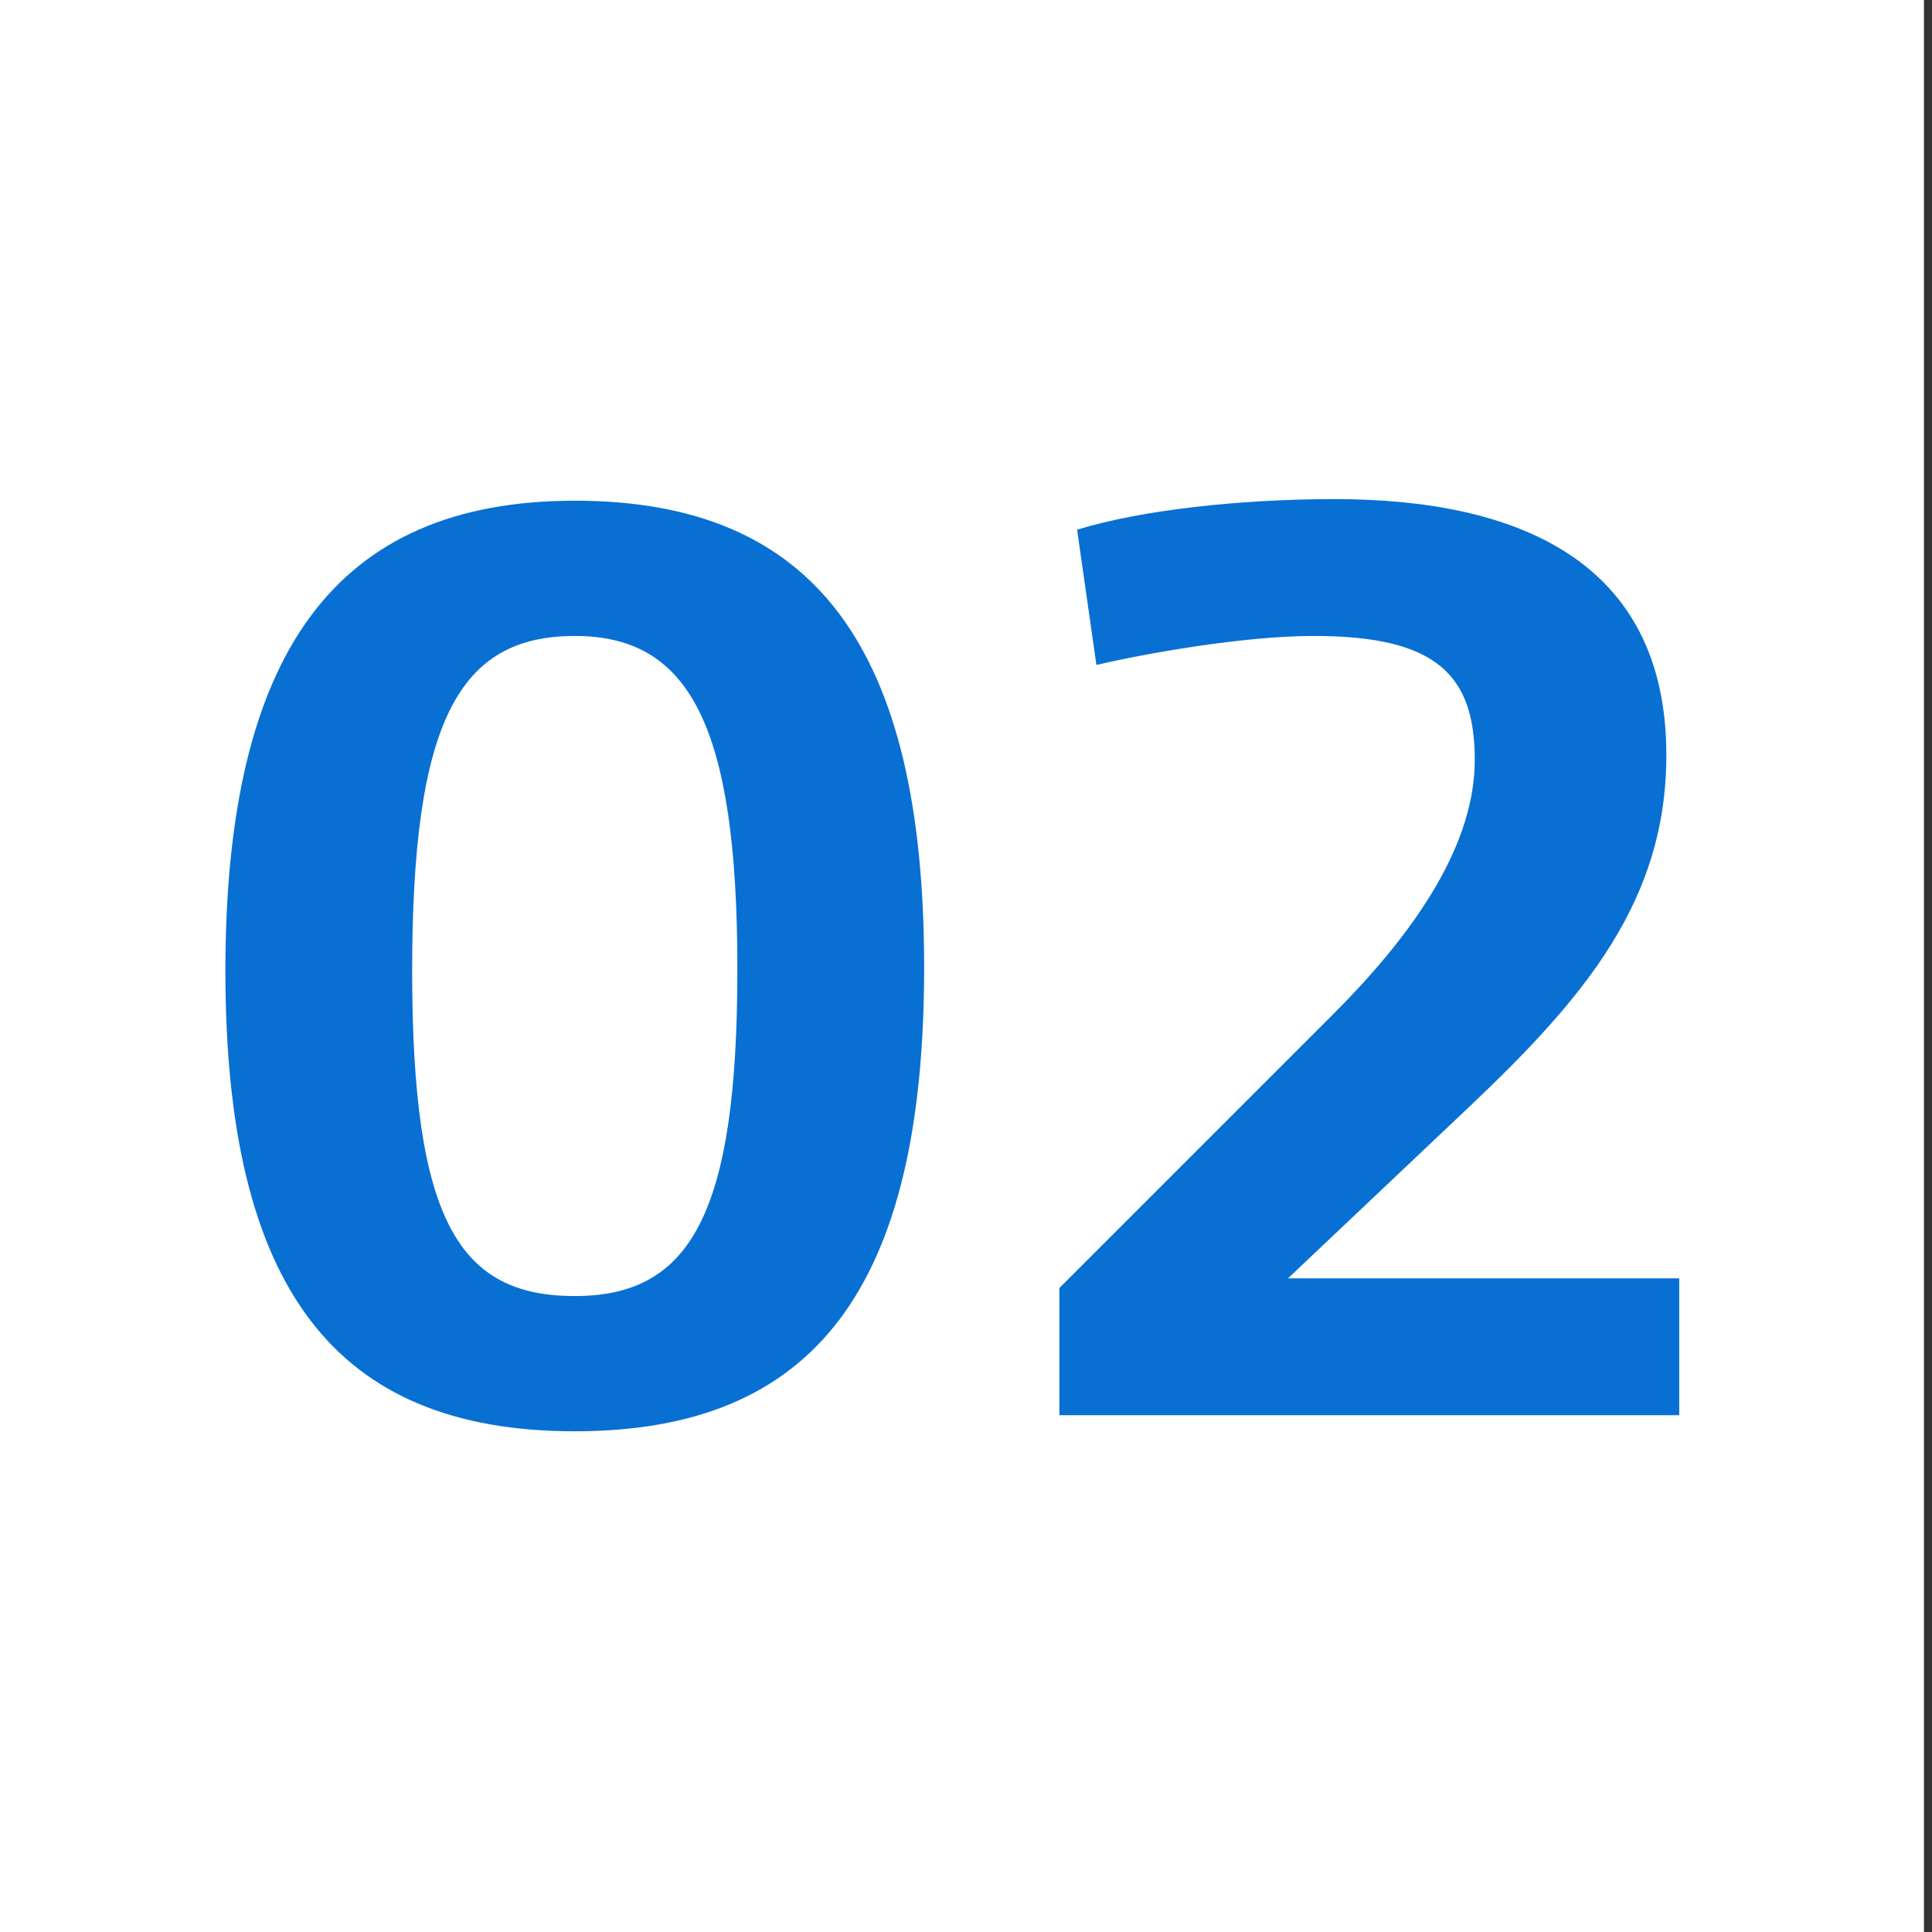
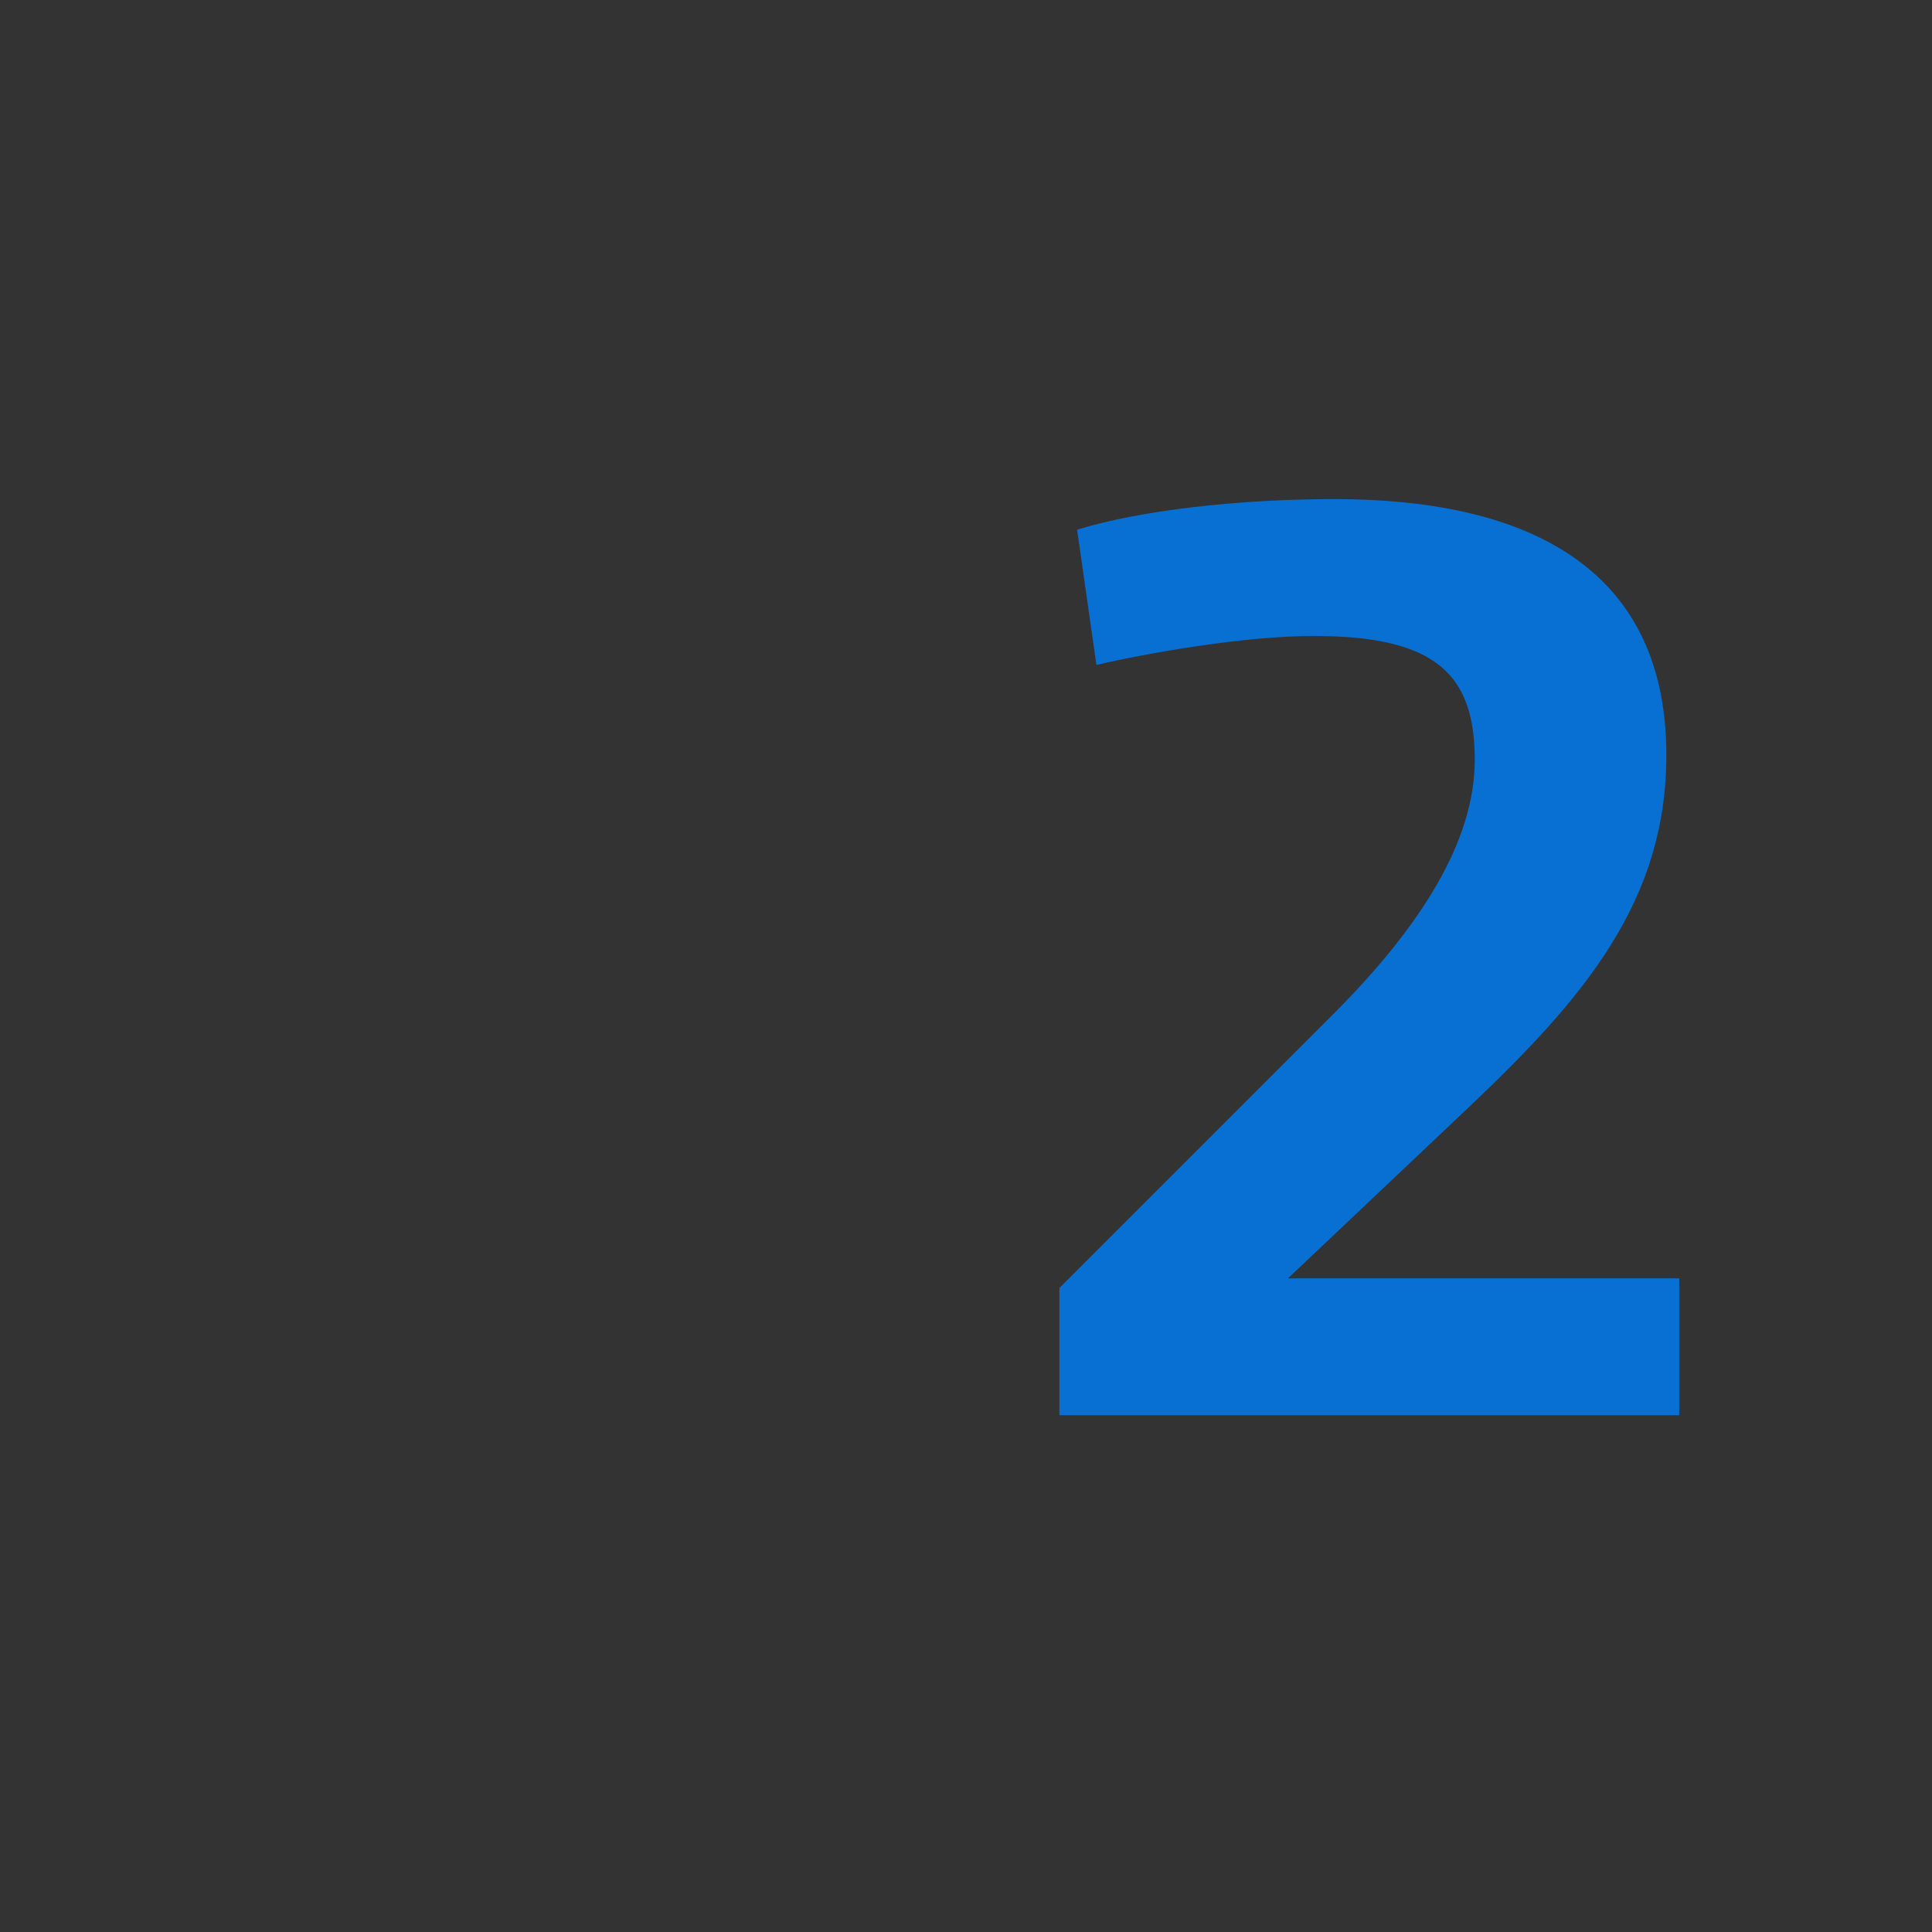
<svg xmlns="http://www.w3.org/2000/svg" version="1.1" id="Layer_1" x="0px" y="0px" viewBox="0 0 120 120" style="enable-background:new 0 0 120 120;" xml:space="preserve">
  <rect x="0" y="0" width="120" height="120" fill="#333333" stroke="none" />
  <style type="text/css">
	.st0{fill:#FFFFFF;}
	.st1{fill:#0870D3;}
</style>
-   <rect x="-4.9" y="-5" class="st0" width="124.4" height="128.9" />
-   <path class="st1" d="M35.7,88.9C20.8,88.9,14,80,14,60.3s6.8-29.2,21.7-29.2s21.7,9.1,21.7,29S50.6,88.9,35.7,88.9z M35.7,39.5  c-7.2,0-10.1,5.3-10.1,20.8s2.9,20.2,10.1,20.2s10.1-5.1,10.1-20.3S42.8,39.5,35.7,39.5z" />
  <path class="st1" d="M66.9,32.9c3.9-1.2,10-1.9,16-1.9c11.3,0,20.6,3.8,20.6,15.9c0,9-5,15-12.3,21.9L80,79.4h24.3v8.5H65.8v-7.9  l17-17c5.5-5.5,8.8-10.8,8.8-15.8c0-5.3-2.4-7.7-10-7.7c-4.4,0-10.5,1.1-13.5,1.8L66.9,32.9L66.9,32.9z" />
</svg>